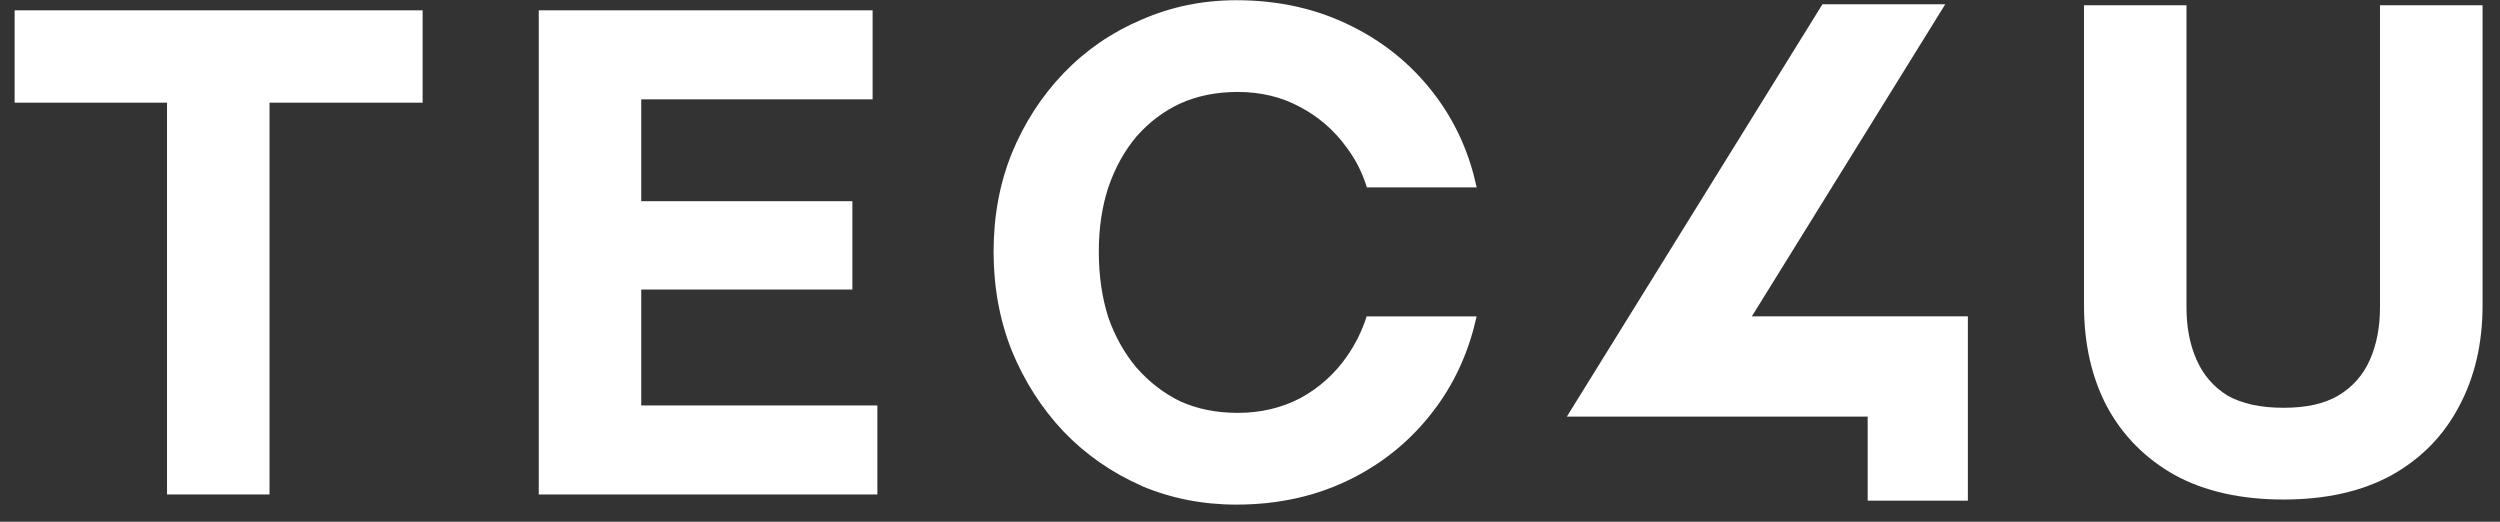
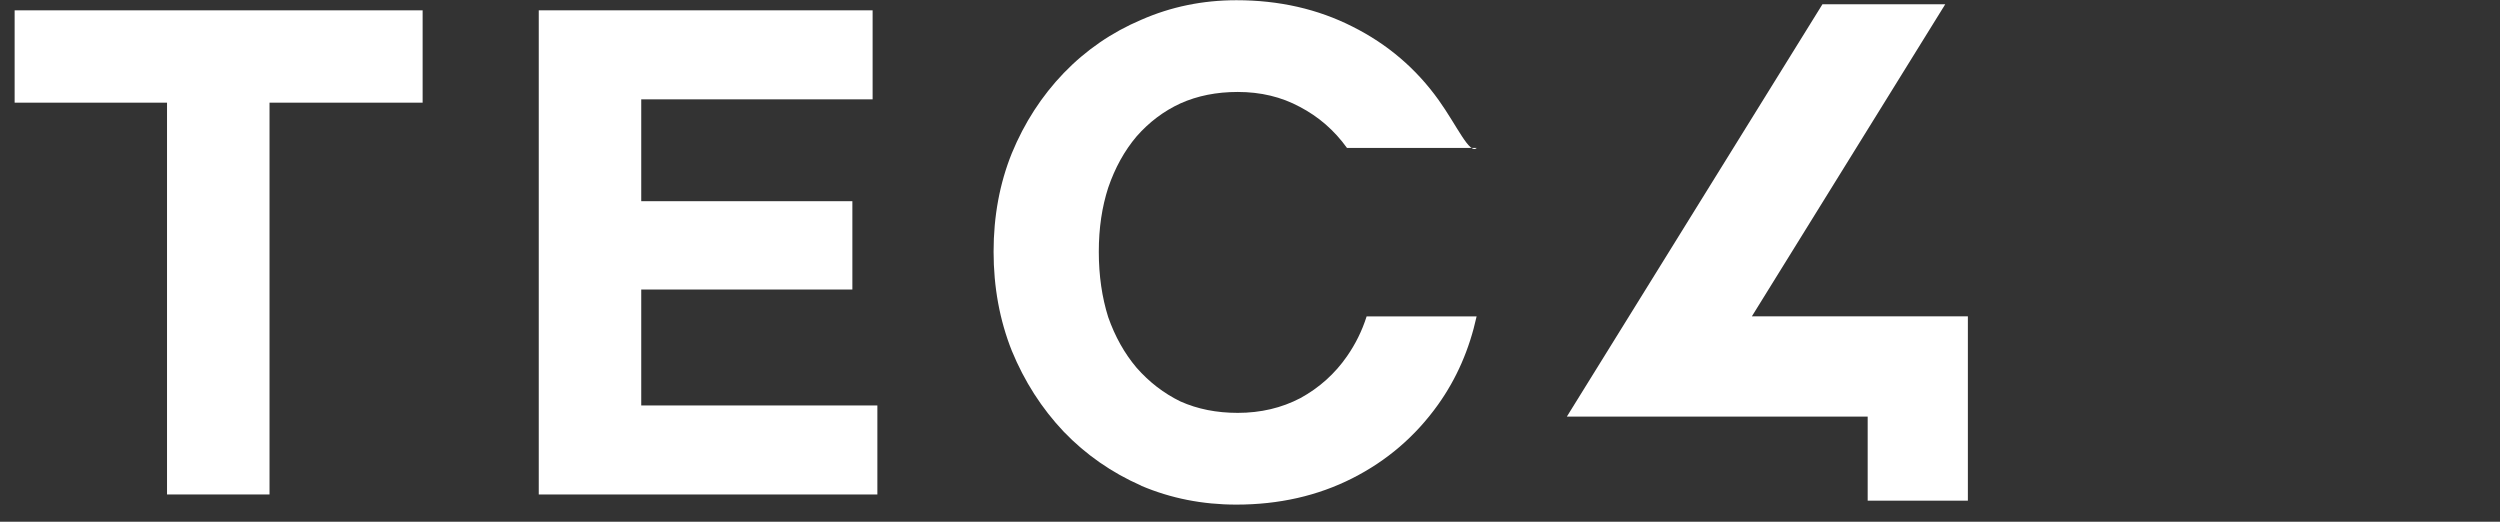
<svg xmlns="http://www.w3.org/2000/svg" width="115" height="24" viewBox="0 0 115 24" fill="none">
  <rect x="0" y="0" width="115" height="24" fill="#333333" stroke="none" />
  <g id="Camada_1" clip-path="url(#clip0_612_9835)">
    <path id="Vector" d="M12.398 22.746H7.683V4.724H0.673V0.475H19.441V4.724H12.398V22.746Z" fill="white" />
    <path id="Vector_2" d="M40.359 18.651V22.746H24.783V0.475H40.14V4.57H29.497V9.255H39.209V13.318H29.497V18.651H40.359Z" fill="white" />
-     <path id="Vector_3" fill-rule="evenodd" clip-rule="evenodd" d="M52.497 22.346C53.862 22.925 55.32 23.212 56.871 23.212C58.835 23.212 60.613 22.808 62.205 22.002C63.797 21.196 65.109 20.07 66.146 18.62C67 17.425 67.591 16.072 67.924 14.554H62.865C62.655 15.218 62.351 15.829 61.962 16.388C61.403 17.194 60.69 17.834 59.82 18.312C58.953 18.766 57.989 18.992 56.936 18.992C55.964 18.992 55.085 18.818 54.299 18.466C53.534 18.093 52.862 17.575 52.282 16.915C51.724 16.255 51.29 15.477 50.978 14.59C50.691 13.679 50.545 12.678 50.545 11.581C50.545 10.483 50.691 9.523 50.978 8.632C51.29 7.721 51.724 6.936 52.282 6.275C52.862 5.615 53.534 5.109 54.299 4.757C55.085 4.404 55.964 4.23 56.936 4.23C57.993 4.23 58.941 4.457 59.791 4.915C60.658 5.368 61.383 6 61.962 6.806C62.367 7.349 62.671 7.956 62.877 8.62H67.928C67.608 7.13 67.025 5.789 66.178 4.603C65.145 3.157 63.821 2.027 62.209 1.221C60.617 0.415 58.84 0.01 56.875 0.01C55.324 0.01 53.866 0.31 52.501 0.909C51.136 1.488 49.95 2.306 48.933 3.359C47.921 4.412 47.123 5.644 46.544 7.049C45.985 8.434 45.705 9.945 45.705 11.577C45.705 13.209 45.985 14.732 46.544 16.137C47.123 17.543 47.917 18.786 48.933 19.859C49.946 20.912 51.136 21.742 52.501 22.342L52.497 22.346Z" fill="white" />
+     <path id="Vector_3" fill-rule="evenodd" clip-rule="evenodd" d="M52.497 22.346C53.862 22.925 55.32 23.212 56.871 23.212C58.835 23.212 60.613 22.808 62.205 22.002C63.797 21.196 65.109 20.07 66.146 18.62C67 17.425 67.591 16.072 67.924 14.554H62.865C62.655 15.218 62.351 15.829 61.962 16.388C61.403 17.194 60.69 17.834 59.82 18.312C58.953 18.766 57.989 18.992 56.936 18.992C55.964 18.992 55.085 18.818 54.299 18.466C53.534 18.093 52.862 17.575 52.282 16.915C51.724 16.255 51.29 15.477 50.978 14.59C50.691 13.679 50.545 12.678 50.545 11.581C50.545 10.483 50.691 9.523 50.978 8.632C51.29 7.721 51.724 6.936 52.282 6.275C52.862 5.615 53.534 5.109 54.299 4.757C55.085 4.404 55.964 4.23 56.936 4.23C57.993 4.23 58.941 4.457 59.791 4.915C60.658 5.368 61.383 6 61.962 6.806H67.928C67.608 7.13 67.025 5.789 66.178 4.603C65.145 3.157 63.821 2.027 62.209 1.221C60.617 0.415 58.84 0.01 56.875 0.01C55.324 0.01 53.866 0.31 52.501 0.909C51.136 1.488 49.95 2.306 48.933 3.359C47.921 4.412 47.123 5.644 46.544 7.049C45.985 8.434 45.705 9.945 45.705 11.577C45.705 13.209 45.985 14.732 46.544 16.137C47.123 17.543 47.917 18.786 48.933 19.859C49.946 20.912 51.136 21.742 52.501 22.342L52.497 22.346Z" fill="white" />
    <path id="Vector_4" d="M72.078 19.159L83.832 0.197H89.481L80.587 14.55H90.522V23.03H85.913V19.163H72.082L72.078 19.159Z" fill="white" />
-     <path id="Vector_5" d="M114.198 0.241V14.043C114.198 15.801 113.838 17.352 113.113 18.697C112.408 20.041 111.376 21.094 110.011 21.86C108.646 22.605 106.993 22.978 105.045 22.978C103.097 22.978 101.417 22.605 100.052 21.86C98.687 21.094 97.642 20.041 96.917 18.697C96.212 17.352 95.864 15.801 95.864 14.043V0.241H100.578V14.136C100.578 15.048 100.732 15.854 101.044 16.554C101.356 17.259 101.83 17.806 102.47 18.199C103.13 18.571 103.988 18.758 105.045 18.758C106.102 18.758 106.916 18.571 107.556 18.199C108.217 17.806 108.703 17.259 109.014 16.554C109.326 15.85 109.48 15.044 109.48 14.136V0.241H114.194H114.198Z" fill="white" />
  </g>
  <defs>
    <clipPath id="clip0_612_9835">
      <rect width="113.526" height="23.203" fill="white" transform="translate(0.673 0.01)" />
    </clipPath>
  </defs>
</svg>